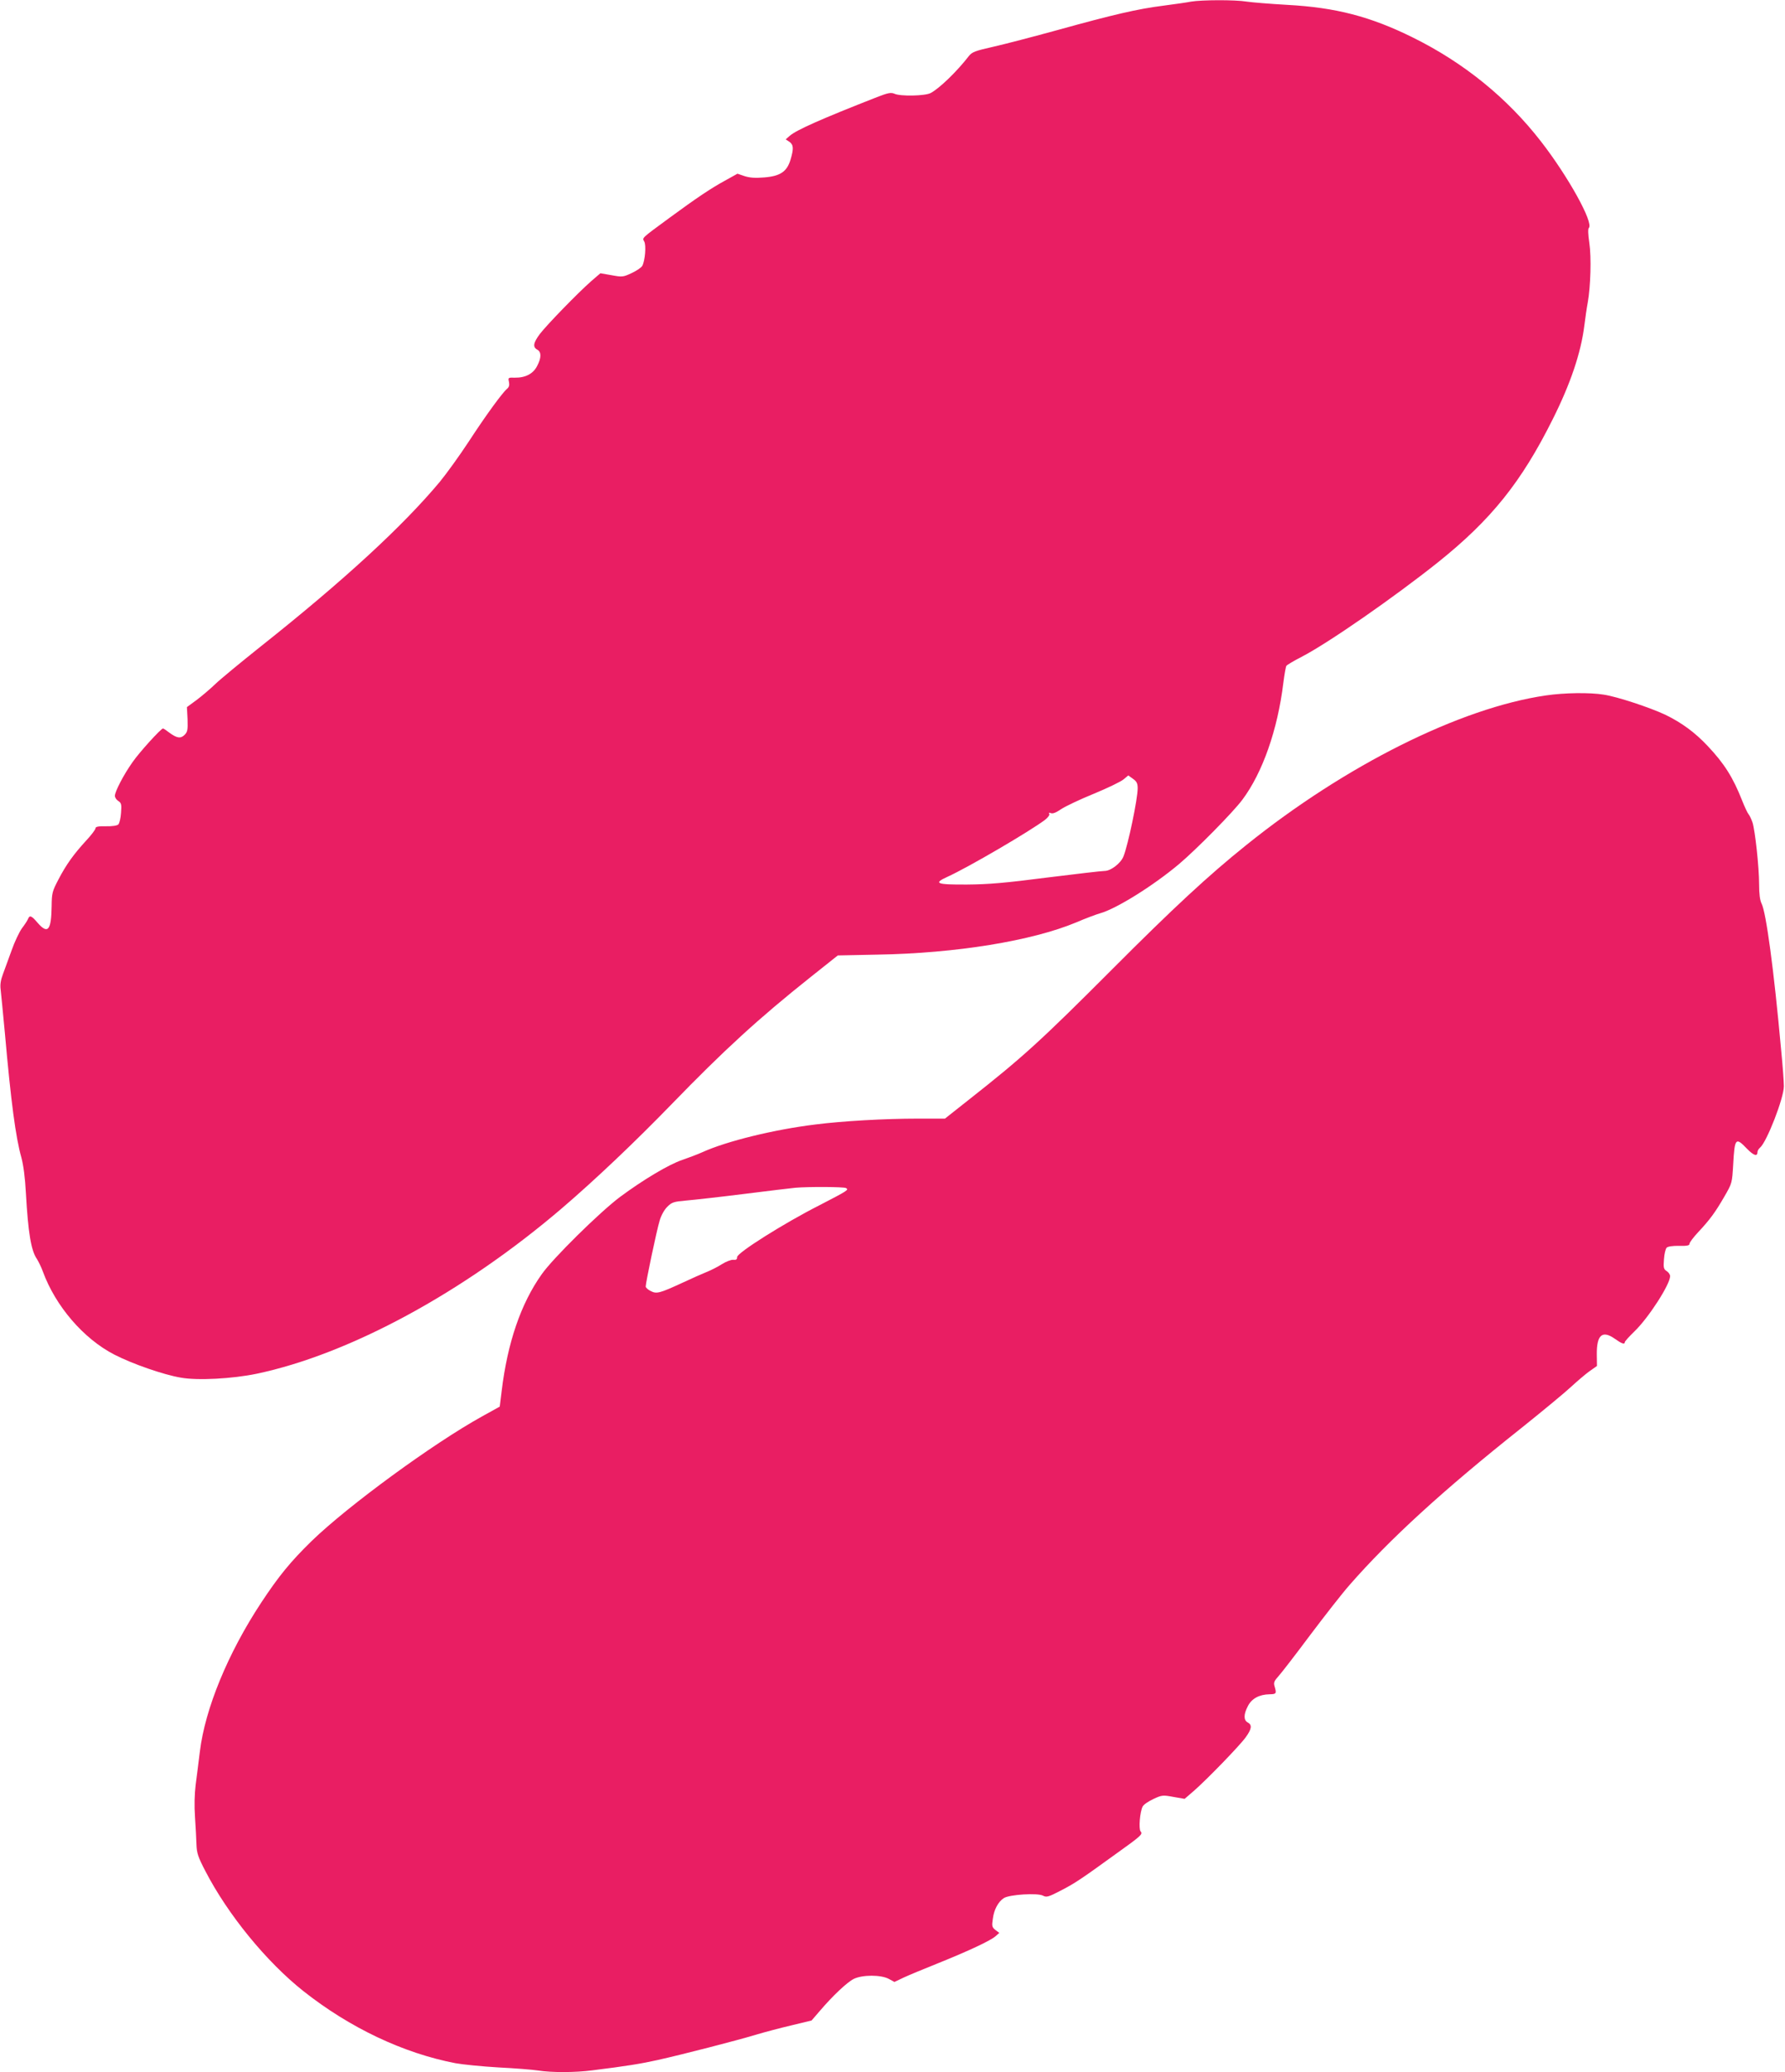
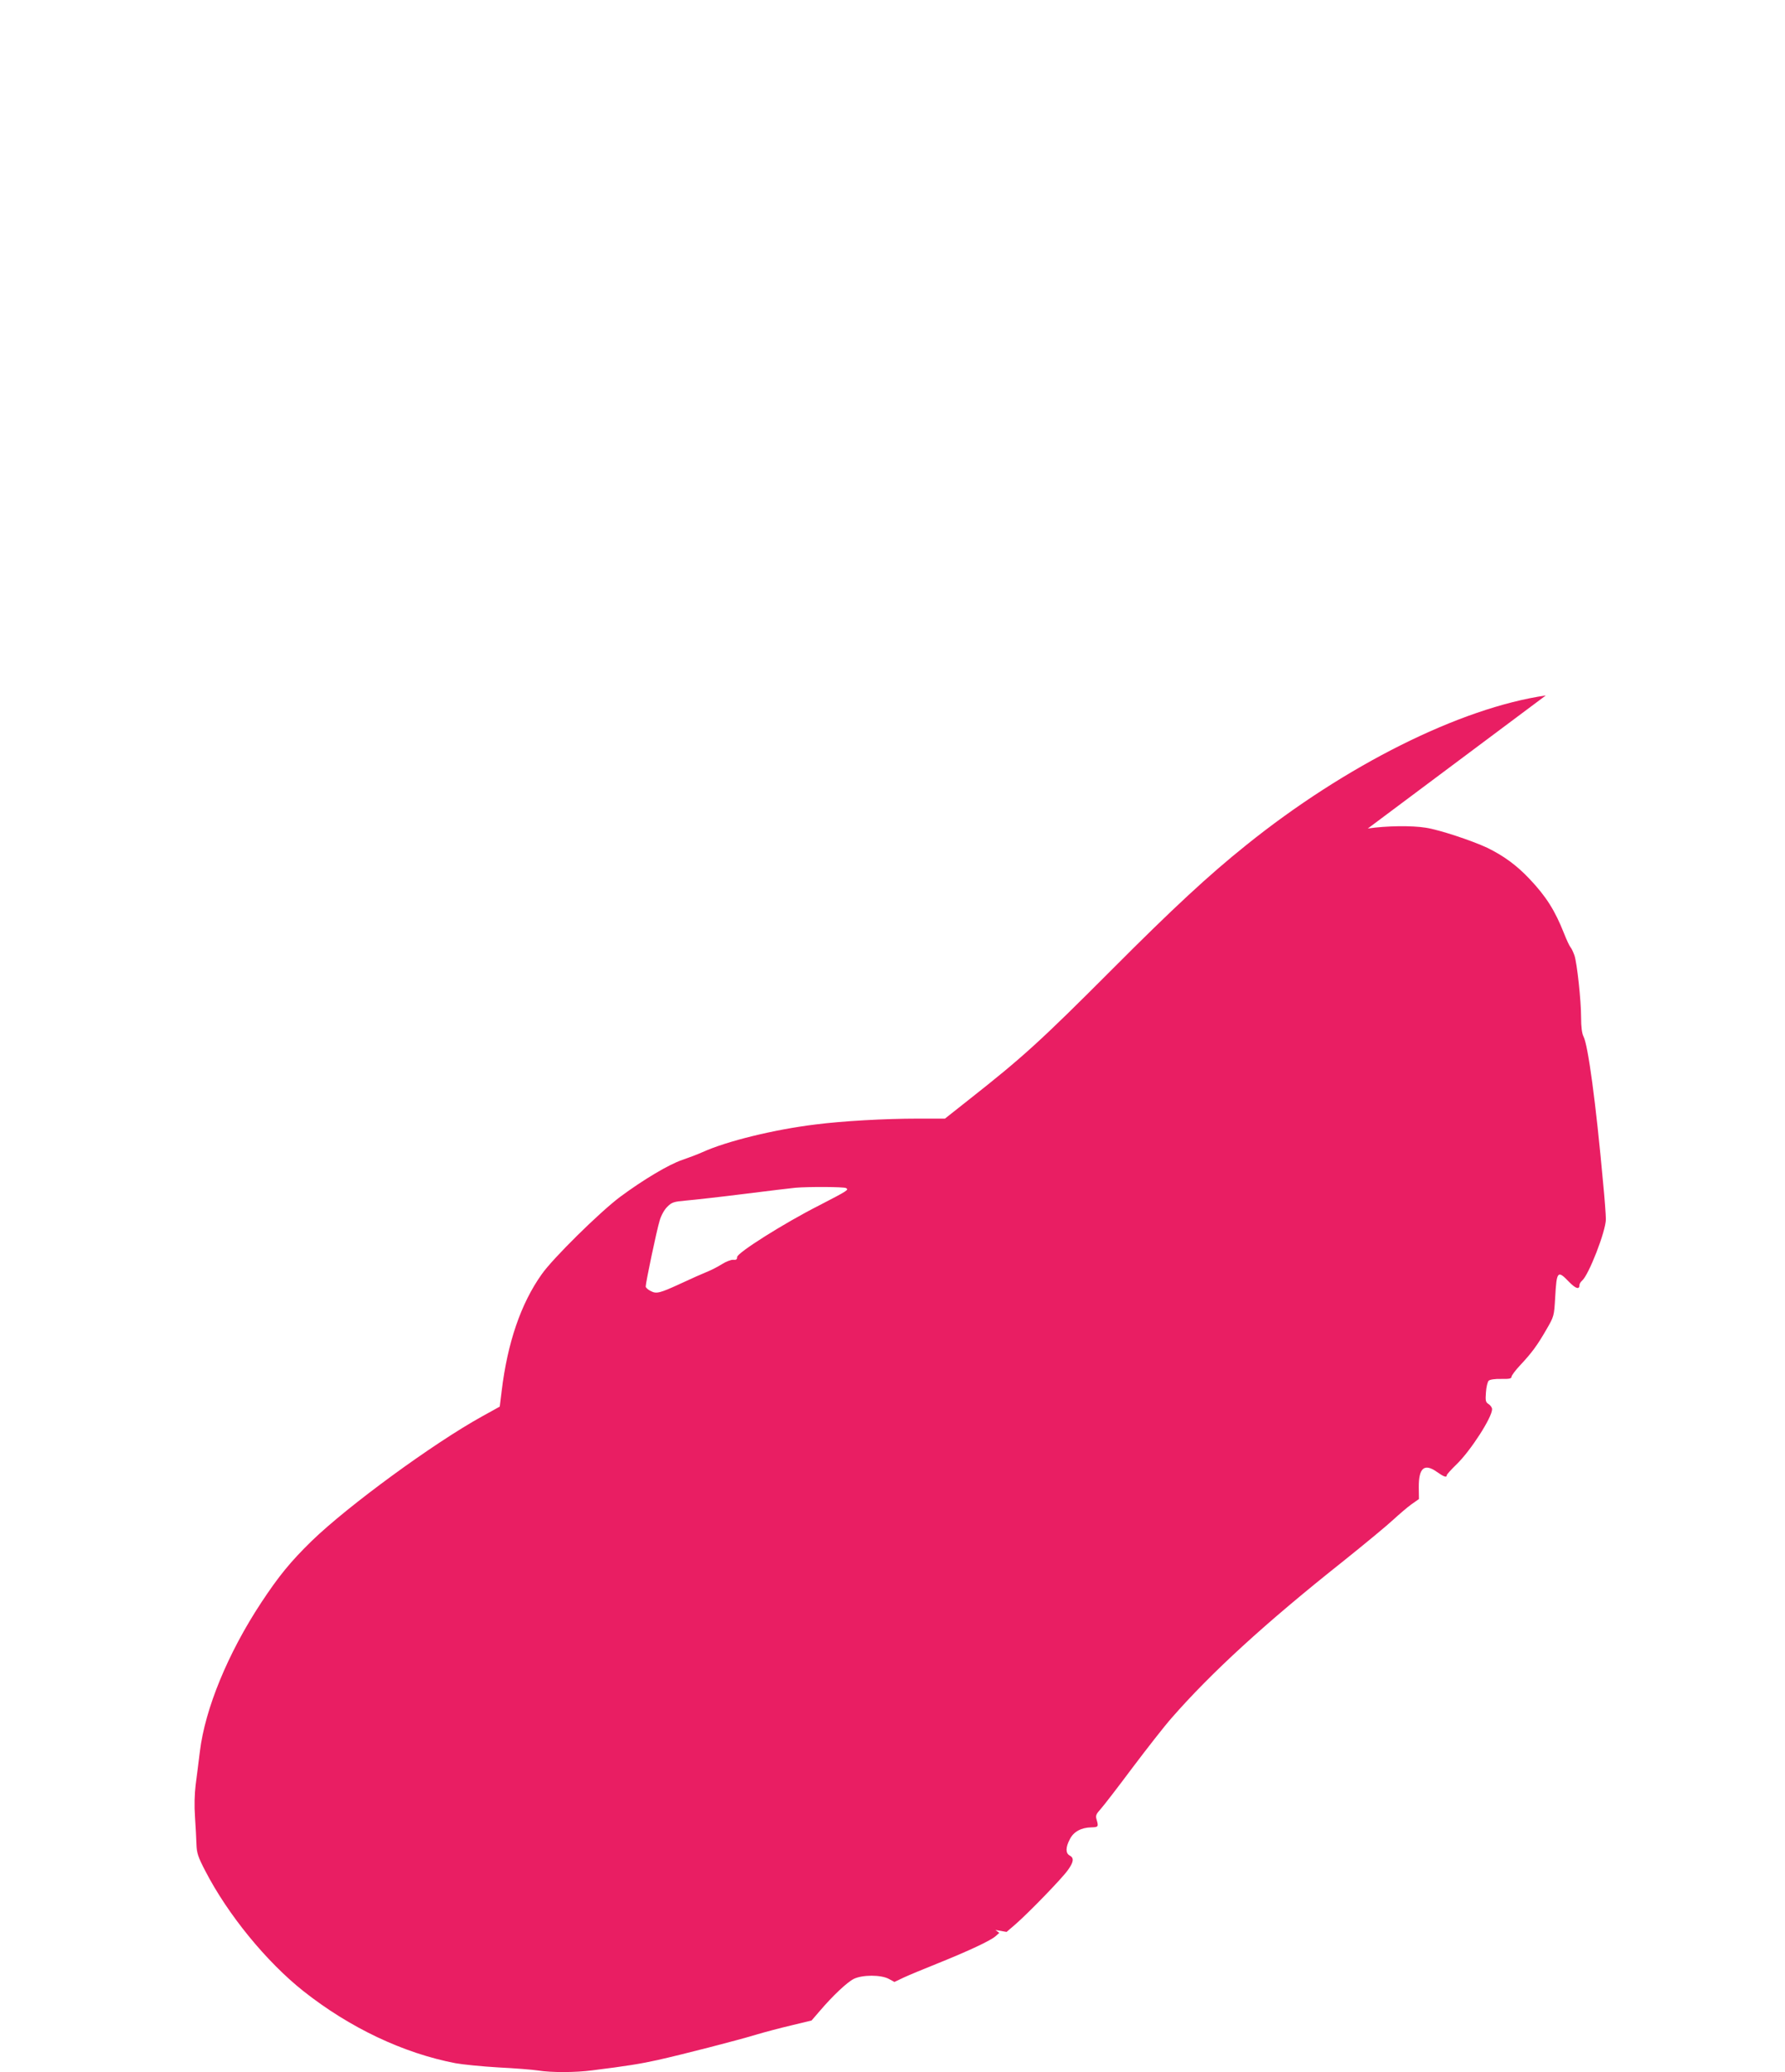
<svg xmlns="http://www.w3.org/2000/svg" version="1.0" width="1103pt" height="1280pt" viewBox="0 0 1103 1280" preserveAspectRatio="xMidYMid meet">
  <g transform="translate(0,1280) scale(0.1,-0.1)" fill="#e91e63" stroke="none">
-     <path d="M7360 12790 c-25 -5 -102 -16 -171 -25 -159 -20 -309 -55 -652 -150 -149 -41 -329 -88 -400 -104 -111 -25 -130 -32 -150 -57 -74 -96 -184 -202 -237 -229 -35 -18 -187 -21 -223 -4 -21 9 -39 6 -108 -21 -342 -134 -498 -203 -539 -239 l-25 -22 23 -15 c26 -19 27 -42 7 -110 -22 -74 -63 -102 -162 -110 -57 -5 -90 -2 -122 8 l-44 15 -81 -45 c-84 -46 -172 -105 -341 -229 -174 -128 -167 -121 -154 -145 13 -24 5 -118 -12 -150 -6 -11 -36 -31 -66 -45 -53 -25 -59 -25 -124 -13 l-69 12 -58 -50 c-84 -74 -274 -270 -316 -325 -41 -55 -45 -81 -16 -97 26 -14 26 -50 -1 -101 -24 -48 -73 -73 -137 -72 -42 1 -43 1 -37 -26 4 -19 1 -32 -11 -42 -30 -25 -132 -165 -237 -326 -57 -87 -138 -199 -179 -249 -228 -273 -592 -609 -1109 -1019 -123 -98 -249 -202 -279 -231 -30 -29 -82 -73 -115 -98 l-60 -44 4 -75 c2 -66 0 -78 -19 -97 -24 -24 -48 -20 -96 16 -17 13 -33 24 -37 24 -12 0 -146 -147 -188 -208 -56 -79 -109 -182 -109 -208 0 -11 10 -25 21 -32 19 -12 21 -21 17 -73 -2 -33 -10 -65 -17 -72 -7 -7 -38 -12 -77 -11 -48 1 -64 -3 -64 -13 0 -7 -26 -42 -58 -76 -76 -83 -122 -146 -171 -240 -38 -73 -41 -83 -42 -165 -2 -149 -23 -175 -86 -103 -38 45 -50 50 -60 24 -4 -10 -21 -36 -38 -58 -16 -23 -45 -83 -63 -135 -19 -52 -43 -119 -54 -148 -14 -37 -18 -65 -14 -95 3 -23 14 -143 26 -267 38 -429 67 -646 102 -770 13 -49 23 -124 28 -220 14 -246 32 -355 68 -407 10 -16 27 -50 37 -78 78 -213 251 -415 442 -513 111 -57 303 -124 410 -142 104 -19 319 -7 469 24 574 121 1278 502 1887 1023 209 179 456 414 678 643 319 329 534 527 860 786 l166 132 244 5 c486 8 956 85 1229 199 58 25 125 50 150 57 101 29 328 171 485 303 108 91 335 321 392 398 125 167 218 433 253 721 7 53 15 101 19 106 3 5 44 30 91 54 164 84 574 369 845 585 329 263 516 496 709 883 111 221 175 412 196 579 6 48 15 112 21 142 18 99 23 282 10 369 -8 55 -9 87 -3 93 31 31 -128 318 -295 533 -209 270 -478 488 -794 644 -261 129 -476 185 -776 201 -104 6 -215 15 -249 20 -71 12 -279 11 -344 0z m-330 -4860 c0 -65 -59 -349 -88 -421 -17 -42 -78 -89 -116 -89 -19 0 -179 -19 -357 -41 -255 -33 -360 -42 -493 -43 -191 -1 -211 7 -121 48 128 58 509 281 603 352 18 14 29 30 26 36 -5 8 -1 9 10 5 11 -5 33 4 62 24 25 17 115 60 201 95 85 35 168 75 185 89 l30 25 29 -21 c23 -16 29 -28 29 -59z" />
-     <path d="M9552 8504 c-529 -77 -1238 -431 -1852 -925 -232 -186 -451 -389 -825 -764 -444 -445 -554 -545 -888 -808 l-148 -117 -167 0 c-207 0 -467 -15 -632 -36 -255 -31 -549 -103 -699 -171 -31 -14 -87 -35 -125 -48 -85 -29 -242 -123 -385 -229 -124 -93 -416 -380 -484 -478 -128 -180 -211 -422 -247 -720 l-12 -97 -110 -61 c-302 -167 -828 -552 -1052 -769 -131 -128 -203 -216 -312 -381 -205 -311 -347 -655 -379 -920 -8 -63 -19 -155 -26 -205 -7 -58 -9 -129 -4 -200 4 -60 8 -137 9 -170 2 -51 9 -75 55 -163 139 -269 377 -560 605 -741 287 -227 618 -384 941 -446 44 -8 163 -20 265 -26 102 -5 212 -14 245 -19 80 -13 230 -13 335 1 210 26 302 41 405 64 148 33 487 120 606 156 53 16 152 42 220 58 l124 30 50 58 c80 94 169 178 211 199 54 26 167 26 216 0 l35 -19 59 28 c32 15 127 54 209 87 189 76 323 139 355 166 l25 22 -24 18 c-21 17 -23 24 -16 69 7 57 33 105 68 128 34 22 209 33 242 15 21 -11 32 -9 107 30 86 44 127 71 338 224 164 117 173 126 158 143 -13 16 -4 123 13 154 6 12 36 32 66 46 53 25 59 25 124 13 l69 -12 58 50 c81 71 283 279 320 331 37 51 40 76 12 91 -26 14 -26 50 1 101 23 46 70 72 134 73 42 1 44 4 31 49 -7 23 -3 33 26 65 18 20 106 134 194 252 89 118 198 258 244 310 246 281 575 583 1060 968 135 108 274 223 310 257 36 33 86 76 111 94 l47 33 -1 72 c-1 120 34 150 110 97 45 -32 63 -38 63 -22 0 5 27 35 61 68 86 83 219 289 219 340 0 10 -10 24 -21 31 -19 12 -21 21 -17 73 2 33 10 65 17 72 7 7 38 12 77 11 49 -1 64 2 64 13 0 8 24 40 53 71 73 78 106 123 162 220 48 83 48 83 55 201 9 162 15 168 85 95 42 -43 65 -50 65 -20 0 8 7 19 16 27 41 34 147 306 147 379 0 25 -7 126 -17 225 -45 498 -93 850 -121 904 -10 20 -15 59 -15 118 0 106 -25 334 -41 383 -7 19 -17 42 -24 50 -7 8 -25 47 -40 85 -56 142 -110 228 -213 337 -79 84 -161 144 -262 193 -94 44 -295 111 -380 124 -86 14 -243 12 -358 -5z m-4324 -3043 c18 -11 12 -15 -166 -107 -219 -111 -507 -293 -507 -319 0 -15 -6 -19 -24 -17 -13 1 -45 -11 -70 -27 -25 -16 -68 -38 -96 -49 -27 -11 -93 -40 -146 -65 -143 -66 -162 -71 -198 -52 -17 8 -31 21 -31 28 0 24 69 353 86 406 9 33 29 68 47 86 29 29 40 32 117 39 47 4 209 22 360 41 151 19 293 36 315 38 82 7 300 6 313 -2z" />
+     <path d="M9552 8504 c-529 -77 -1238 -431 -1852 -925 -232 -186 -451 -389 -825 -764 -444 -445 -554 -545 -888 -808 l-148 -117 -167 0 c-207 0 -467 -15 -632 -36 -255 -31 -549 -103 -699 -171 -31 -14 -87 -35 -125 -48 -85 -29 -242 -123 -385 -229 -124 -93 -416 -380 -484 -478 -128 -180 -211 -422 -247 -720 l-12 -97 -110 -61 c-302 -167 -828 -552 -1052 -769 -131 -128 -203 -216 -312 -381 -205 -311 -347 -655 -379 -920 -8 -63 -19 -155 -26 -205 -7 -58 -9 -129 -4 -200 4 -60 8 -137 9 -170 2 -51 9 -75 55 -163 139 -269 377 -560 605 -741 287 -227 618 -384 941 -446 44 -8 163 -20 265 -26 102 -5 212 -14 245 -19 80 -13 230 -13 335 1 210 26 302 41 405 64 148 33 487 120 606 156 53 16 152 42 220 58 l124 30 50 58 c80 94 169 178 211 199 54 26 167 26 216 0 l35 -19 59 28 c32 15 127 54 209 87 189 76 323 139 355 166 l25 22 -24 18 l69 -12 58 50 c81 71 283 279 320 331 37 51 40 76 12 91 -26 14 -26 50 1 101 23 46 70 72 134 73 42 1 44 4 31 49 -7 23 -3 33 26 65 18 20 106 134 194 252 89 118 198 258 244 310 246 281 575 583 1060 968 135 108 274 223 310 257 36 33 86 76 111 94 l47 33 -1 72 c-1 120 34 150 110 97 45 -32 63 -38 63 -22 0 5 27 35 61 68 86 83 219 289 219 340 0 10 -10 24 -21 31 -19 12 -21 21 -17 73 2 33 10 65 17 72 7 7 38 12 77 11 49 -1 64 2 64 13 0 8 24 40 53 71 73 78 106 123 162 220 48 83 48 83 55 201 9 162 15 168 85 95 42 -43 65 -50 65 -20 0 8 7 19 16 27 41 34 147 306 147 379 0 25 -7 126 -17 225 -45 498 -93 850 -121 904 -10 20 -15 59 -15 118 0 106 -25 334 -41 383 -7 19 -17 42 -24 50 -7 8 -25 47 -40 85 -56 142 -110 228 -213 337 -79 84 -161 144 -262 193 -94 44 -295 111 -380 124 -86 14 -243 12 -358 -5z m-4324 -3043 c18 -11 12 -15 -166 -107 -219 -111 -507 -293 -507 -319 0 -15 -6 -19 -24 -17 -13 1 -45 -11 -70 -27 -25 -16 -68 -38 -96 -49 -27 -11 -93 -40 -146 -65 -143 -66 -162 -71 -198 -52 -17 8 -31 21 -31 28 0 24 69 353 86 406 9 33 29 68 47 86 29 29 40 32 117 39 47 4 209 22 360 41 151 19 293 36 315 38 82 7 300 6 313 -2z" />
  </g>
</svg>